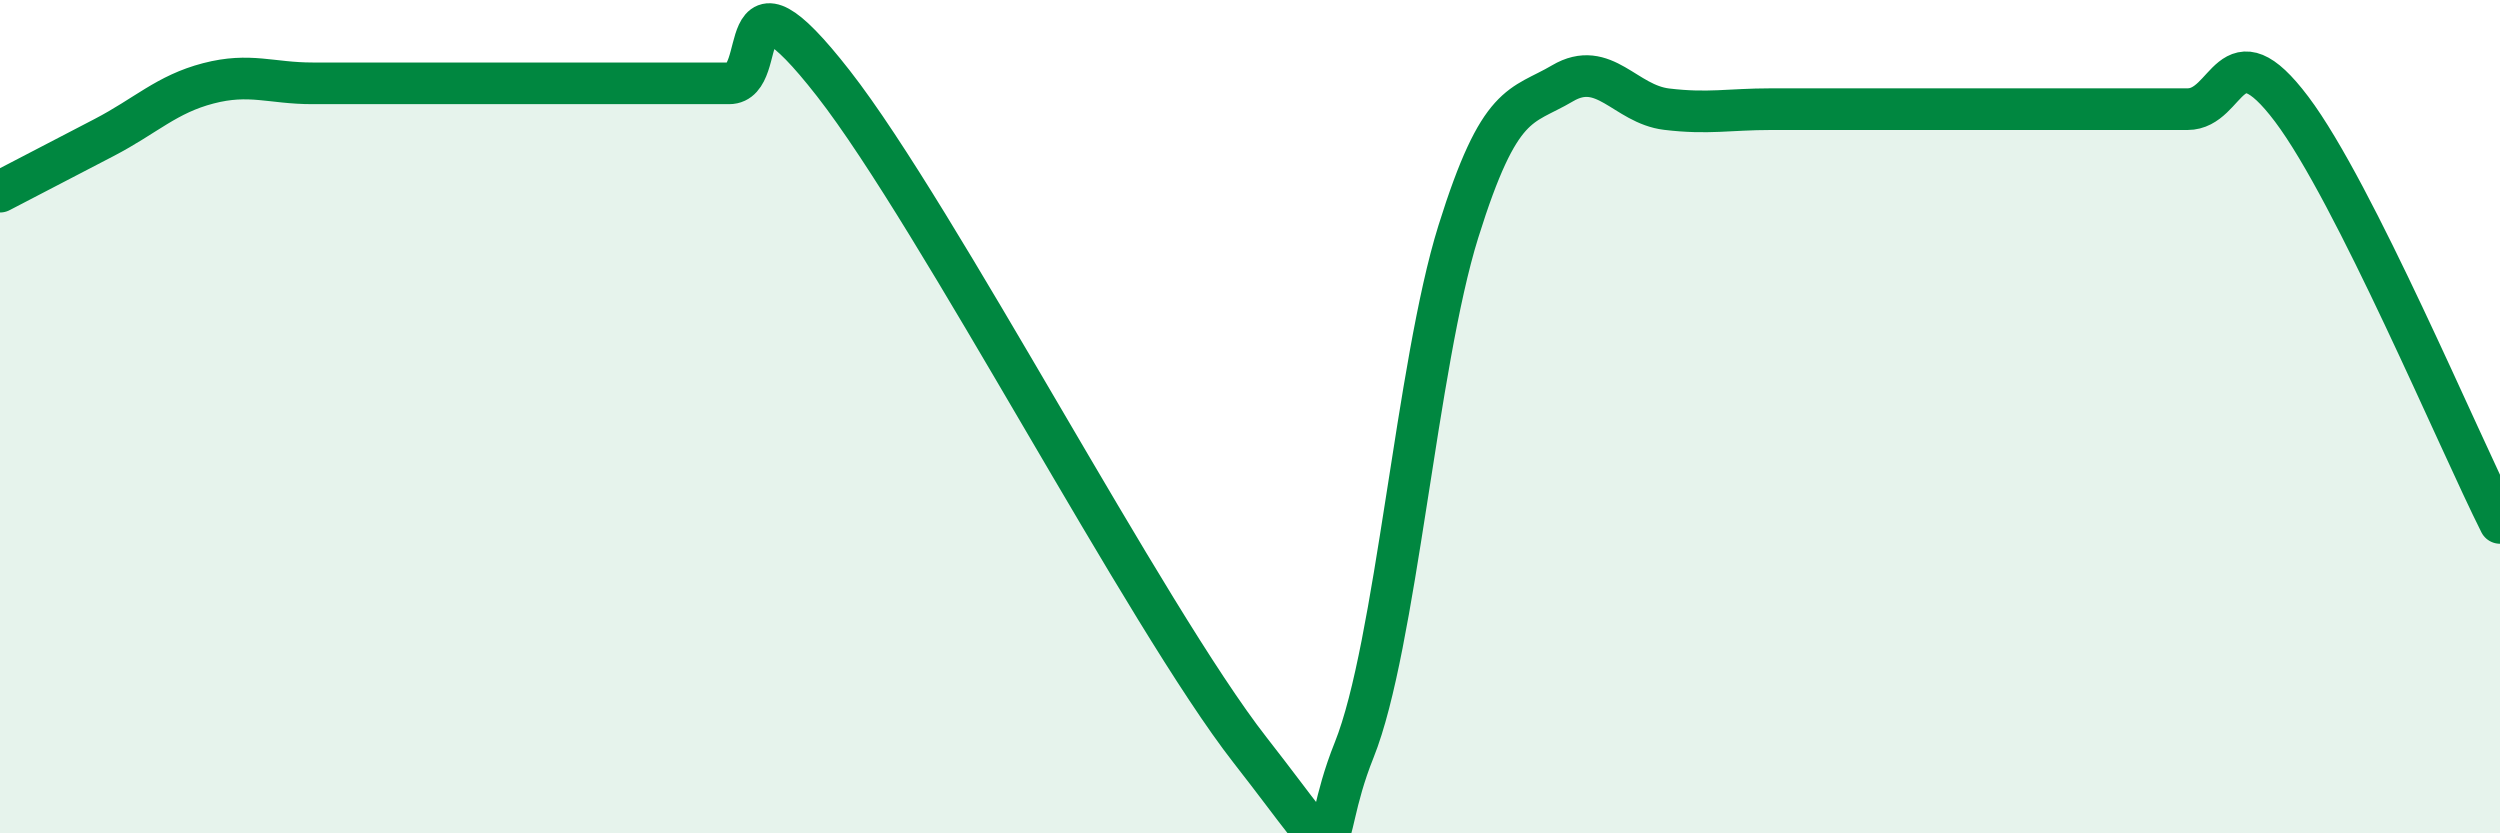
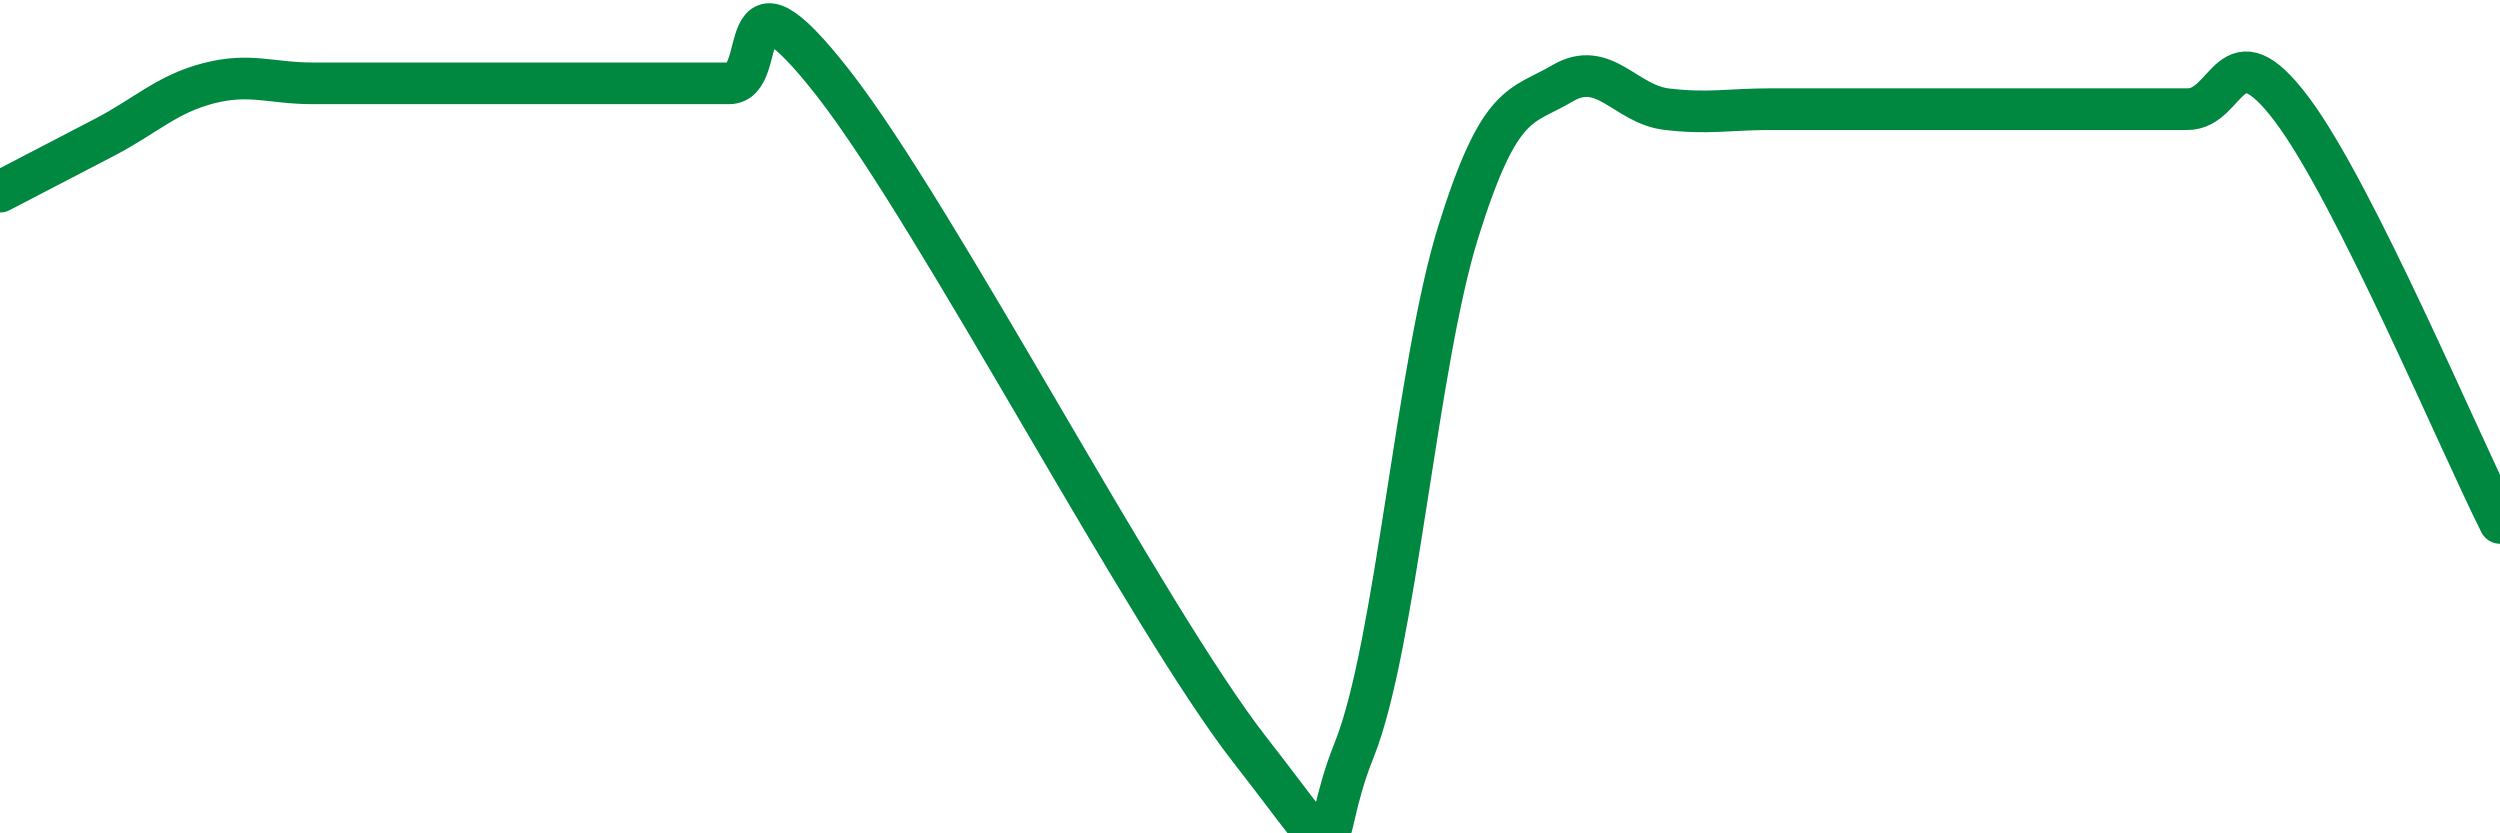
<svg xmlns="http://www.w3.org/2000/svg" width="60" height="20" viewBox="0 0 60 20">
-   <path d="M 0,4.6 C 0.5,4.34 1.5,3.82 2.5,3.3 C 3.5,2.78 4,2.26 5,2 C 6,1.74 6.5,2 7.5,2 C 8.5,2 9,2 10,2 C 11,2 11.5,2 12.5,2 C 13.5,2 14,2 15,2 C 16,2 16.5,2 17.5,2 C 18.5,2 17.5,-1.2 20,2 C 22.5,5.2 27.5,14.8 30,18 C 32.5,21.2 31.5,20.49 32.5,18 C 33.5,15.51 34,8.76 35,5.56 C 36,2.36 36.5,2.59 37.5,2 C 38.5,1.41 39,2.5 40,2.62 C 41,2.74 41.5,2.62 42.5,2.62 C 43.5,2.62 44,2.62 45,2.62 C 46,2.62 46.5,2.62 47.5,2.62 C 48.5,2.62 49,2.62 50,2.62 C 51,2.62 51.5,2.62 52.5,2.62 C 53.5,2.62 53.5,0.63 55,2.62 C 56.5,4.61 59,10.56 60,12.55L60 20L0 20Z" fill="#008740" opacity="0.1" stroke-linecap="round" stroke-linejoin="round" />
  <path d="M 0,4.6 C 0.5,4.34 1.5,3.82 2.5,3.3 C 3.5,2.78 4,2.26 5,2 C 6,1.74 6.5,2 7.5,2 C 8.5,2 9,2 10,2 C 11,2 11.5,2 12.5,2 C 13.5,2 14,2 15,2 C 16,2 16.5,2 17.5,2 C 18.5,2 17.5,-1.2 20,2 C 22.5,5.2 27.5,14.8 30,18 C 32.5,21.2 31.5,20.49 32.5,18 C 33.5,15.51 34,8.76 35,5.56 C 36,2.36 36.5,2.59 37.5,2 C 38.5,1.41 39,2.5 40,2.62 C 41,2.74 41.5,2.62 42.5,2.62 C 43.5,2.62 44,2.62 45,2.62 C 46,2.62 46.5,2.62 47.5,2.62 C 48.5,2.62 49,2.62 50,2.62 C 51,2.62 51.5,2.62 52.5,2.62 C 53.5,2.62 53.5,0.63 55,2.62 C 56.5,4.61 59,10.56 60,12.55" stroke="#008740" stroke-width="1" fill="none" stroke-linecap="round" stroke-linejoin="round" />
</svg>